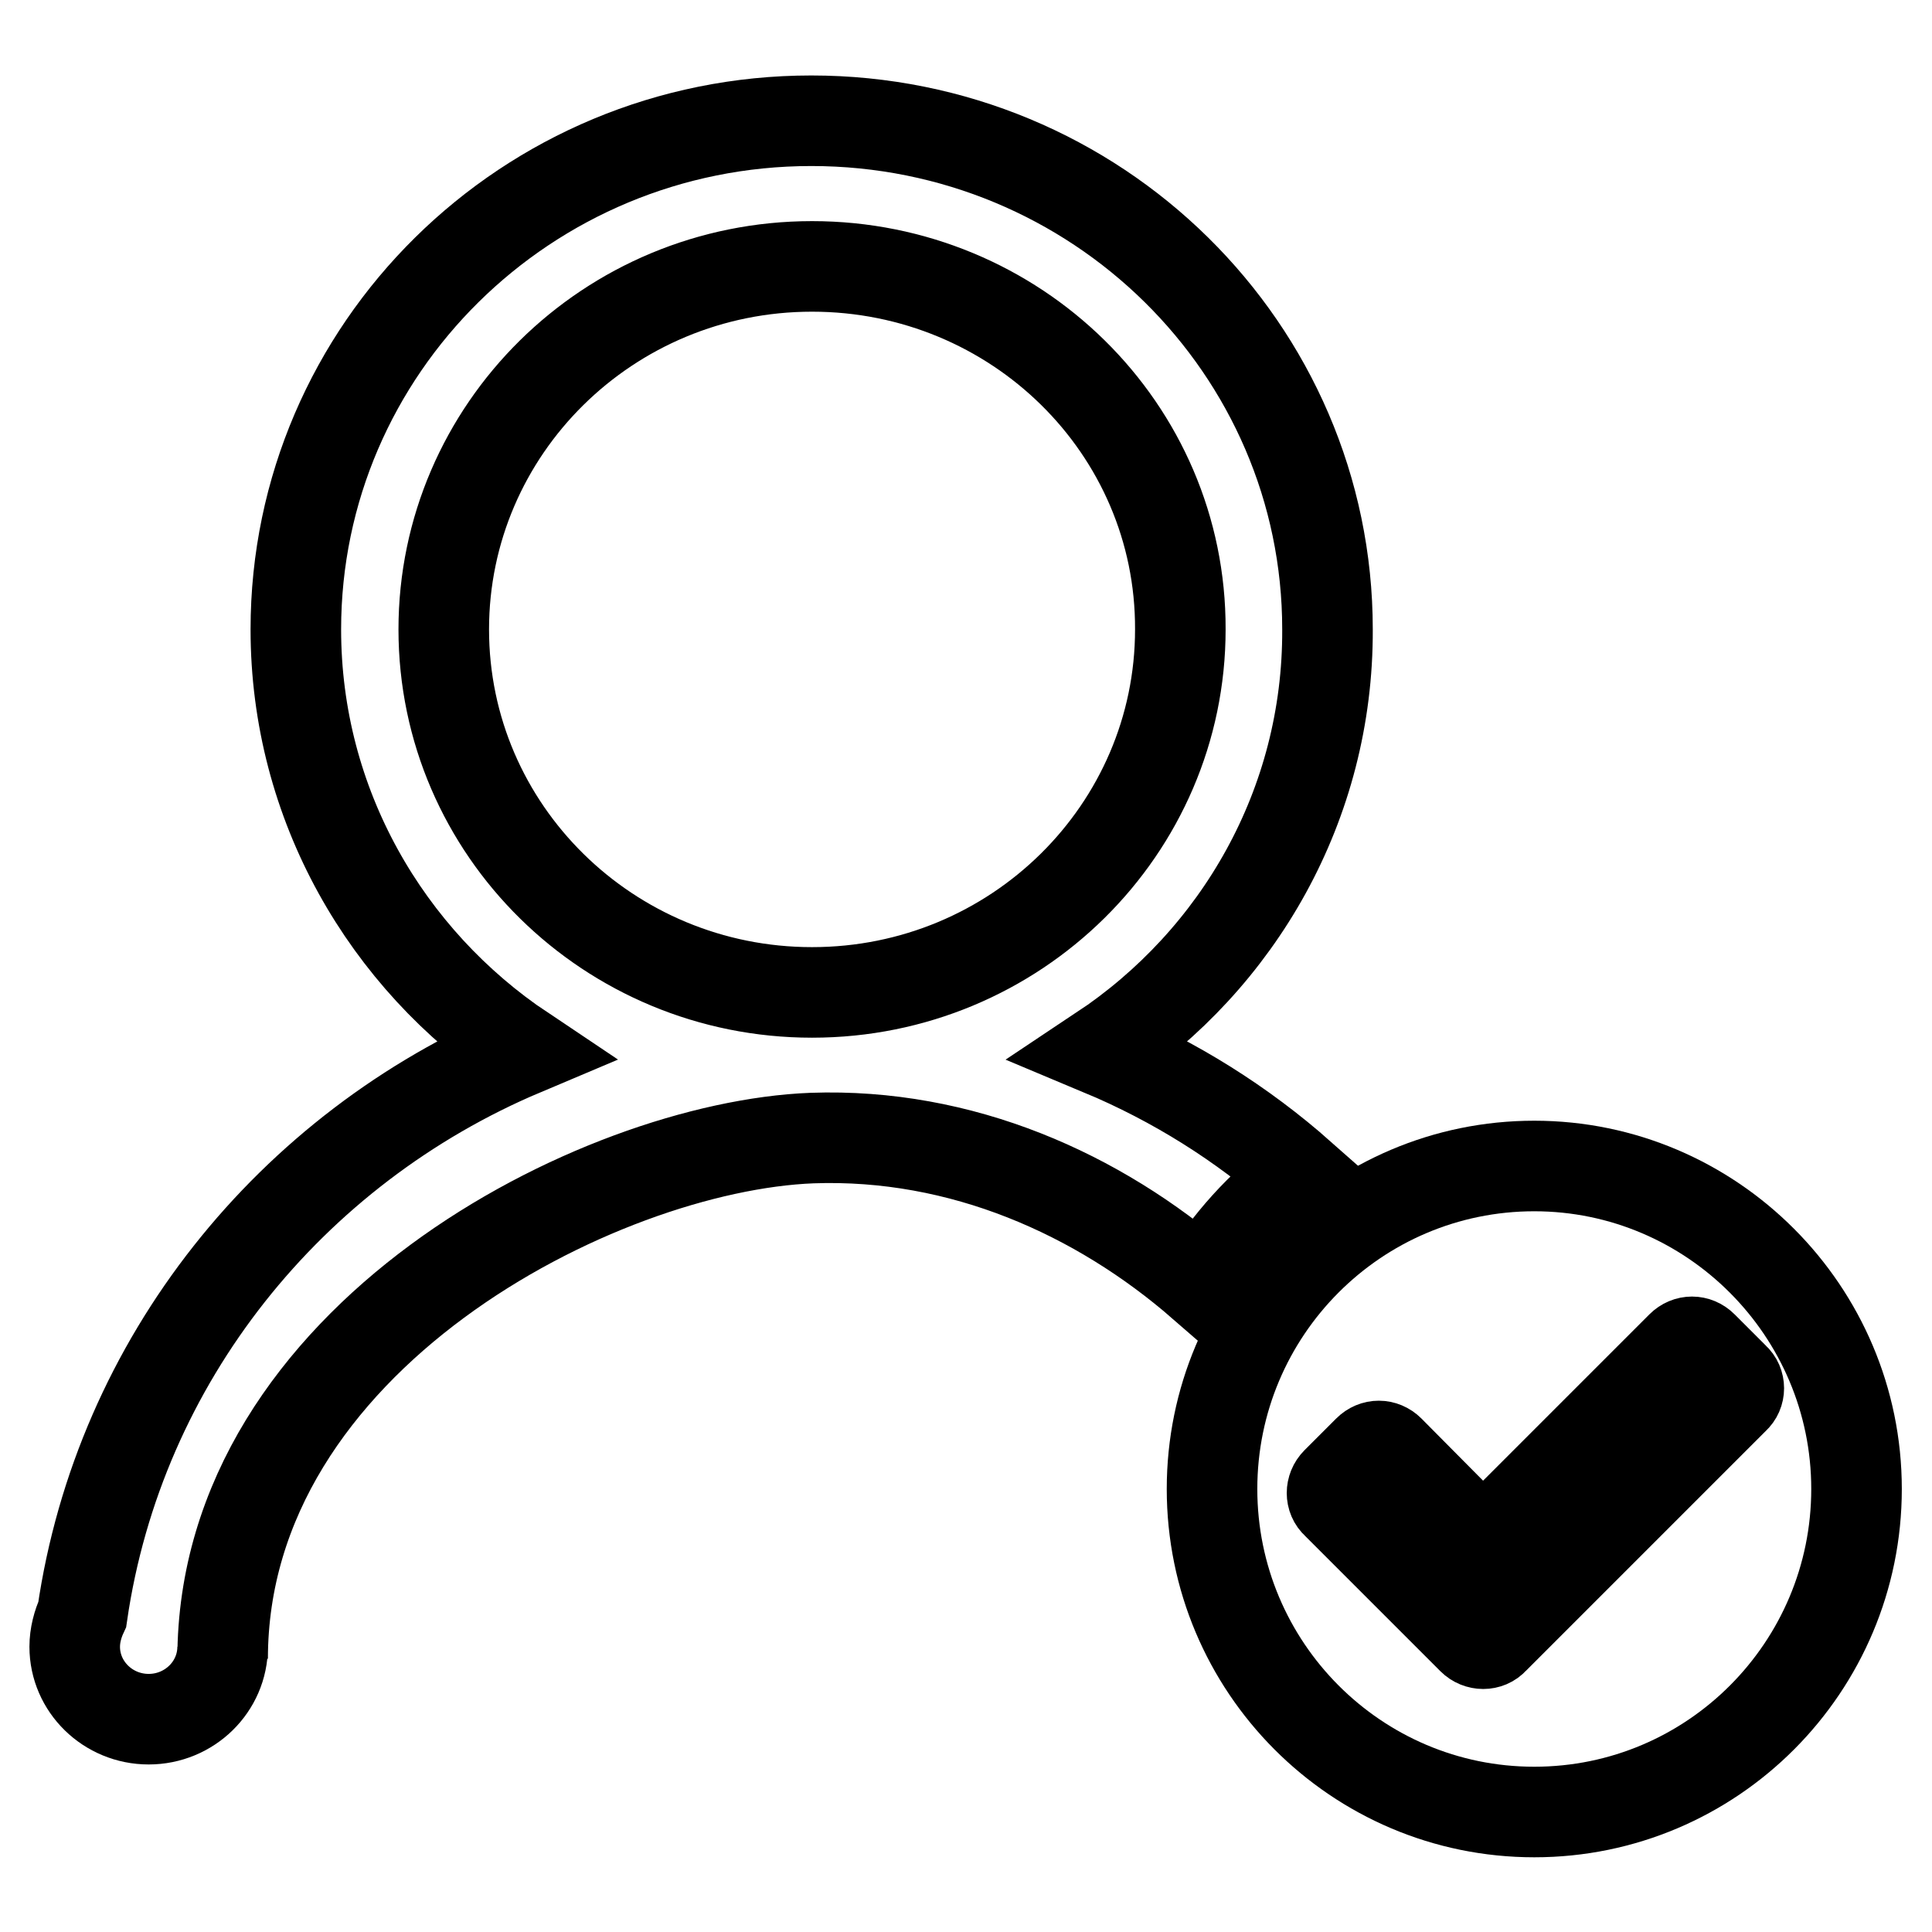
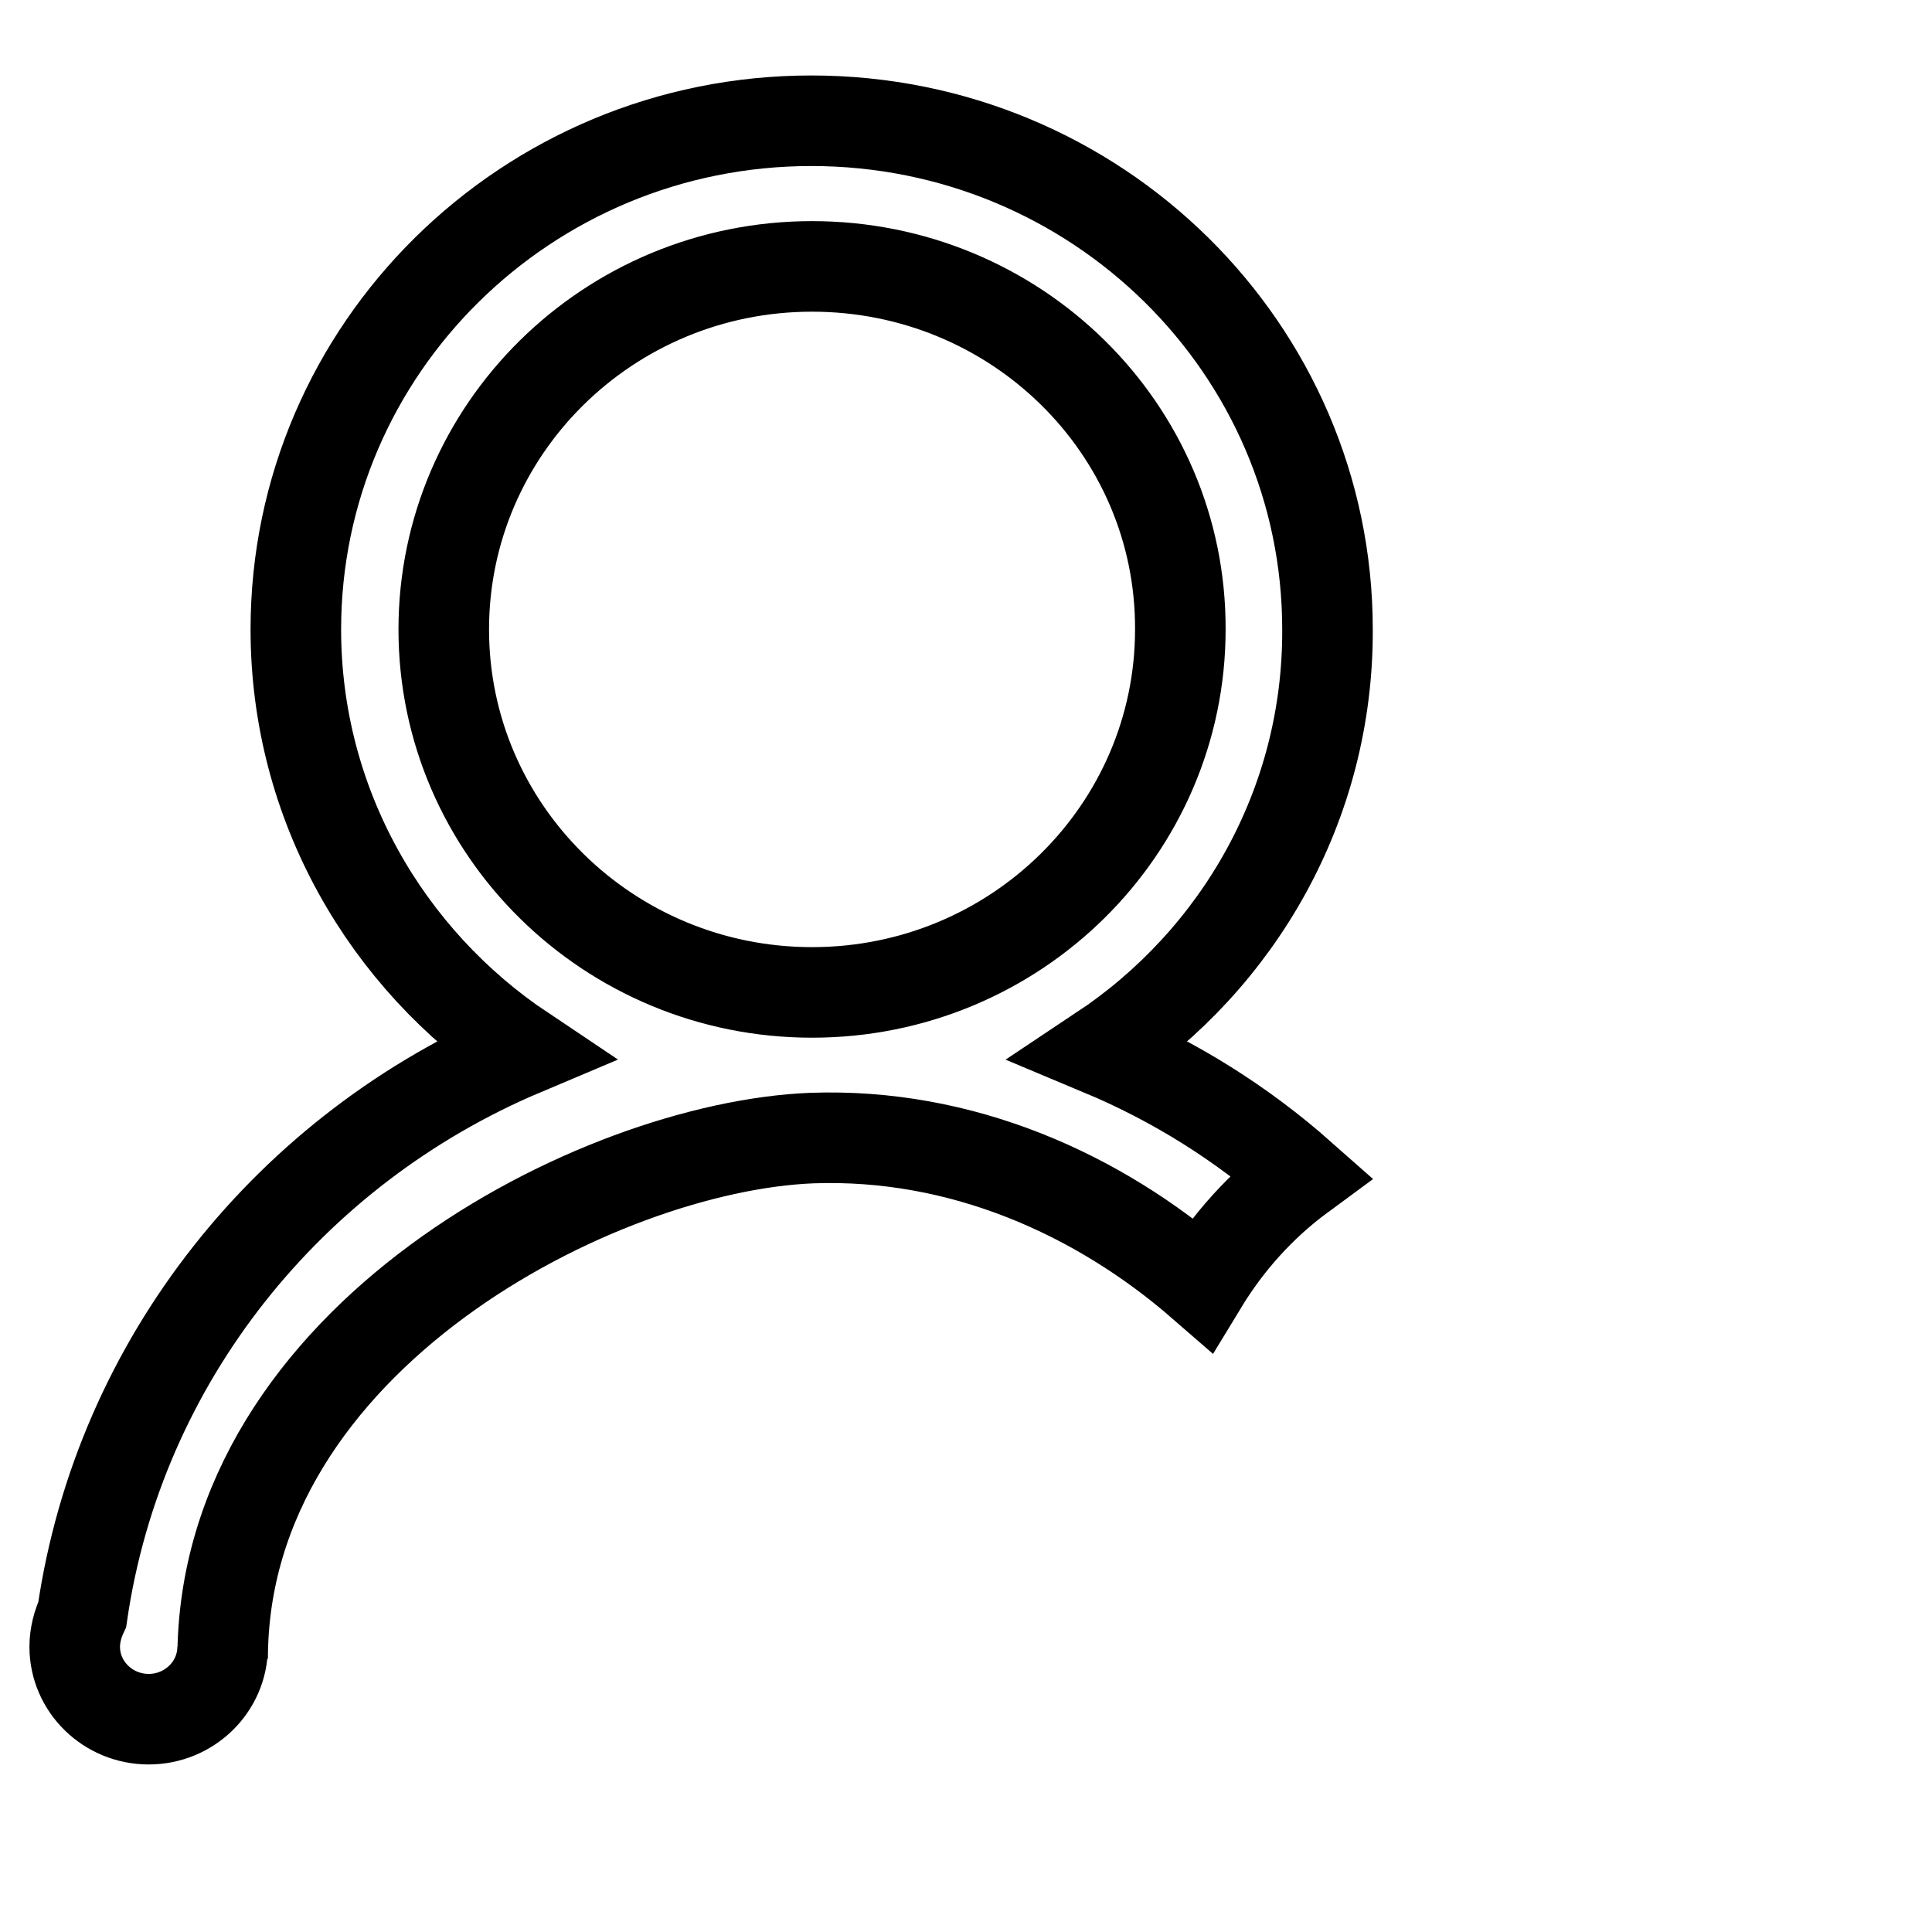
<svg xmlns="http://www.w3.org/2000/svg" version="1.1" x="0px" y="0px" viewBox="0 0 256 256" enable-background="new 0 0 256 256" xml:space="preserve">
  <g>
    <g>
      <path stroke-width="12" fill-opacity="0" stroke="#000000" d="M145.9,139.2c9.8,4.1,18.7,9.7,26.5,16.6c-5.3,3.9-9.7,8.8-13.1,14.4c-13.8-12-31.9-20.1-51.7-19.4c-28.3,1.1-78.1,26.5-78.1,69v-1.6c0,5.3-4.4,9.6-9.8,9.6c-5.4,0-9.8-4.3-9.8-9.6c0-1.5,0.4-3,1-4.3c4.9-33.7,27.6-61.7,58.4-74.7c-18.1-12.1-30.1-32.6-30.1-55.8c0-37.2,30.6-67.4,68.3-67.4c37.8,0,68.4,30.2,68.4,67.4C176,106.6,164.1,127.1,145.9,139.2L145.9,139.2L145.9,139.2z M107.6,35.3c-27,0-48.8,21.6-48.8,48.1c0,26.6,21.9,48.1,48.8,48.1c27,0,48.8-21.6,48.8-48.1C156.5,56.8,134.6,35.3,107.6,35.3L107.6,35.3L107.6,35.3z" />
-       <path stroke-width="12" fill-opacity="0" stroke="#000000" d="M203.3,154.5c-23.6,0-42.7,19.2-42.7,42.8s19.1,42.8,42.7,42.8c23.6,0,42.7-19.2,42.7-42.8S226.8,154.5,203.3,154.5L203.3,154.5L203.3,154.5L203.3,154.5z M229.8,185.3l-31.9,31.9c-0.7,0.8-2,0.8-2.8,0l-4.2-4.2l0,0l-13.8-13.8c-0.8-0.7-0.8-2,0-2.8l4.2-4.2c0.8-0.8,2-0.8,2.8,0l12.4,12.5l26.3-26.3c0.8-0.8,2-0.8,2.8,0l4.2,4.2C230.6,183.3,230.6,184.6,229.8,185.3L229.8,185.3L229.8,185.3L229.8,185.3z" />
    </g>
  </g>
</svg>